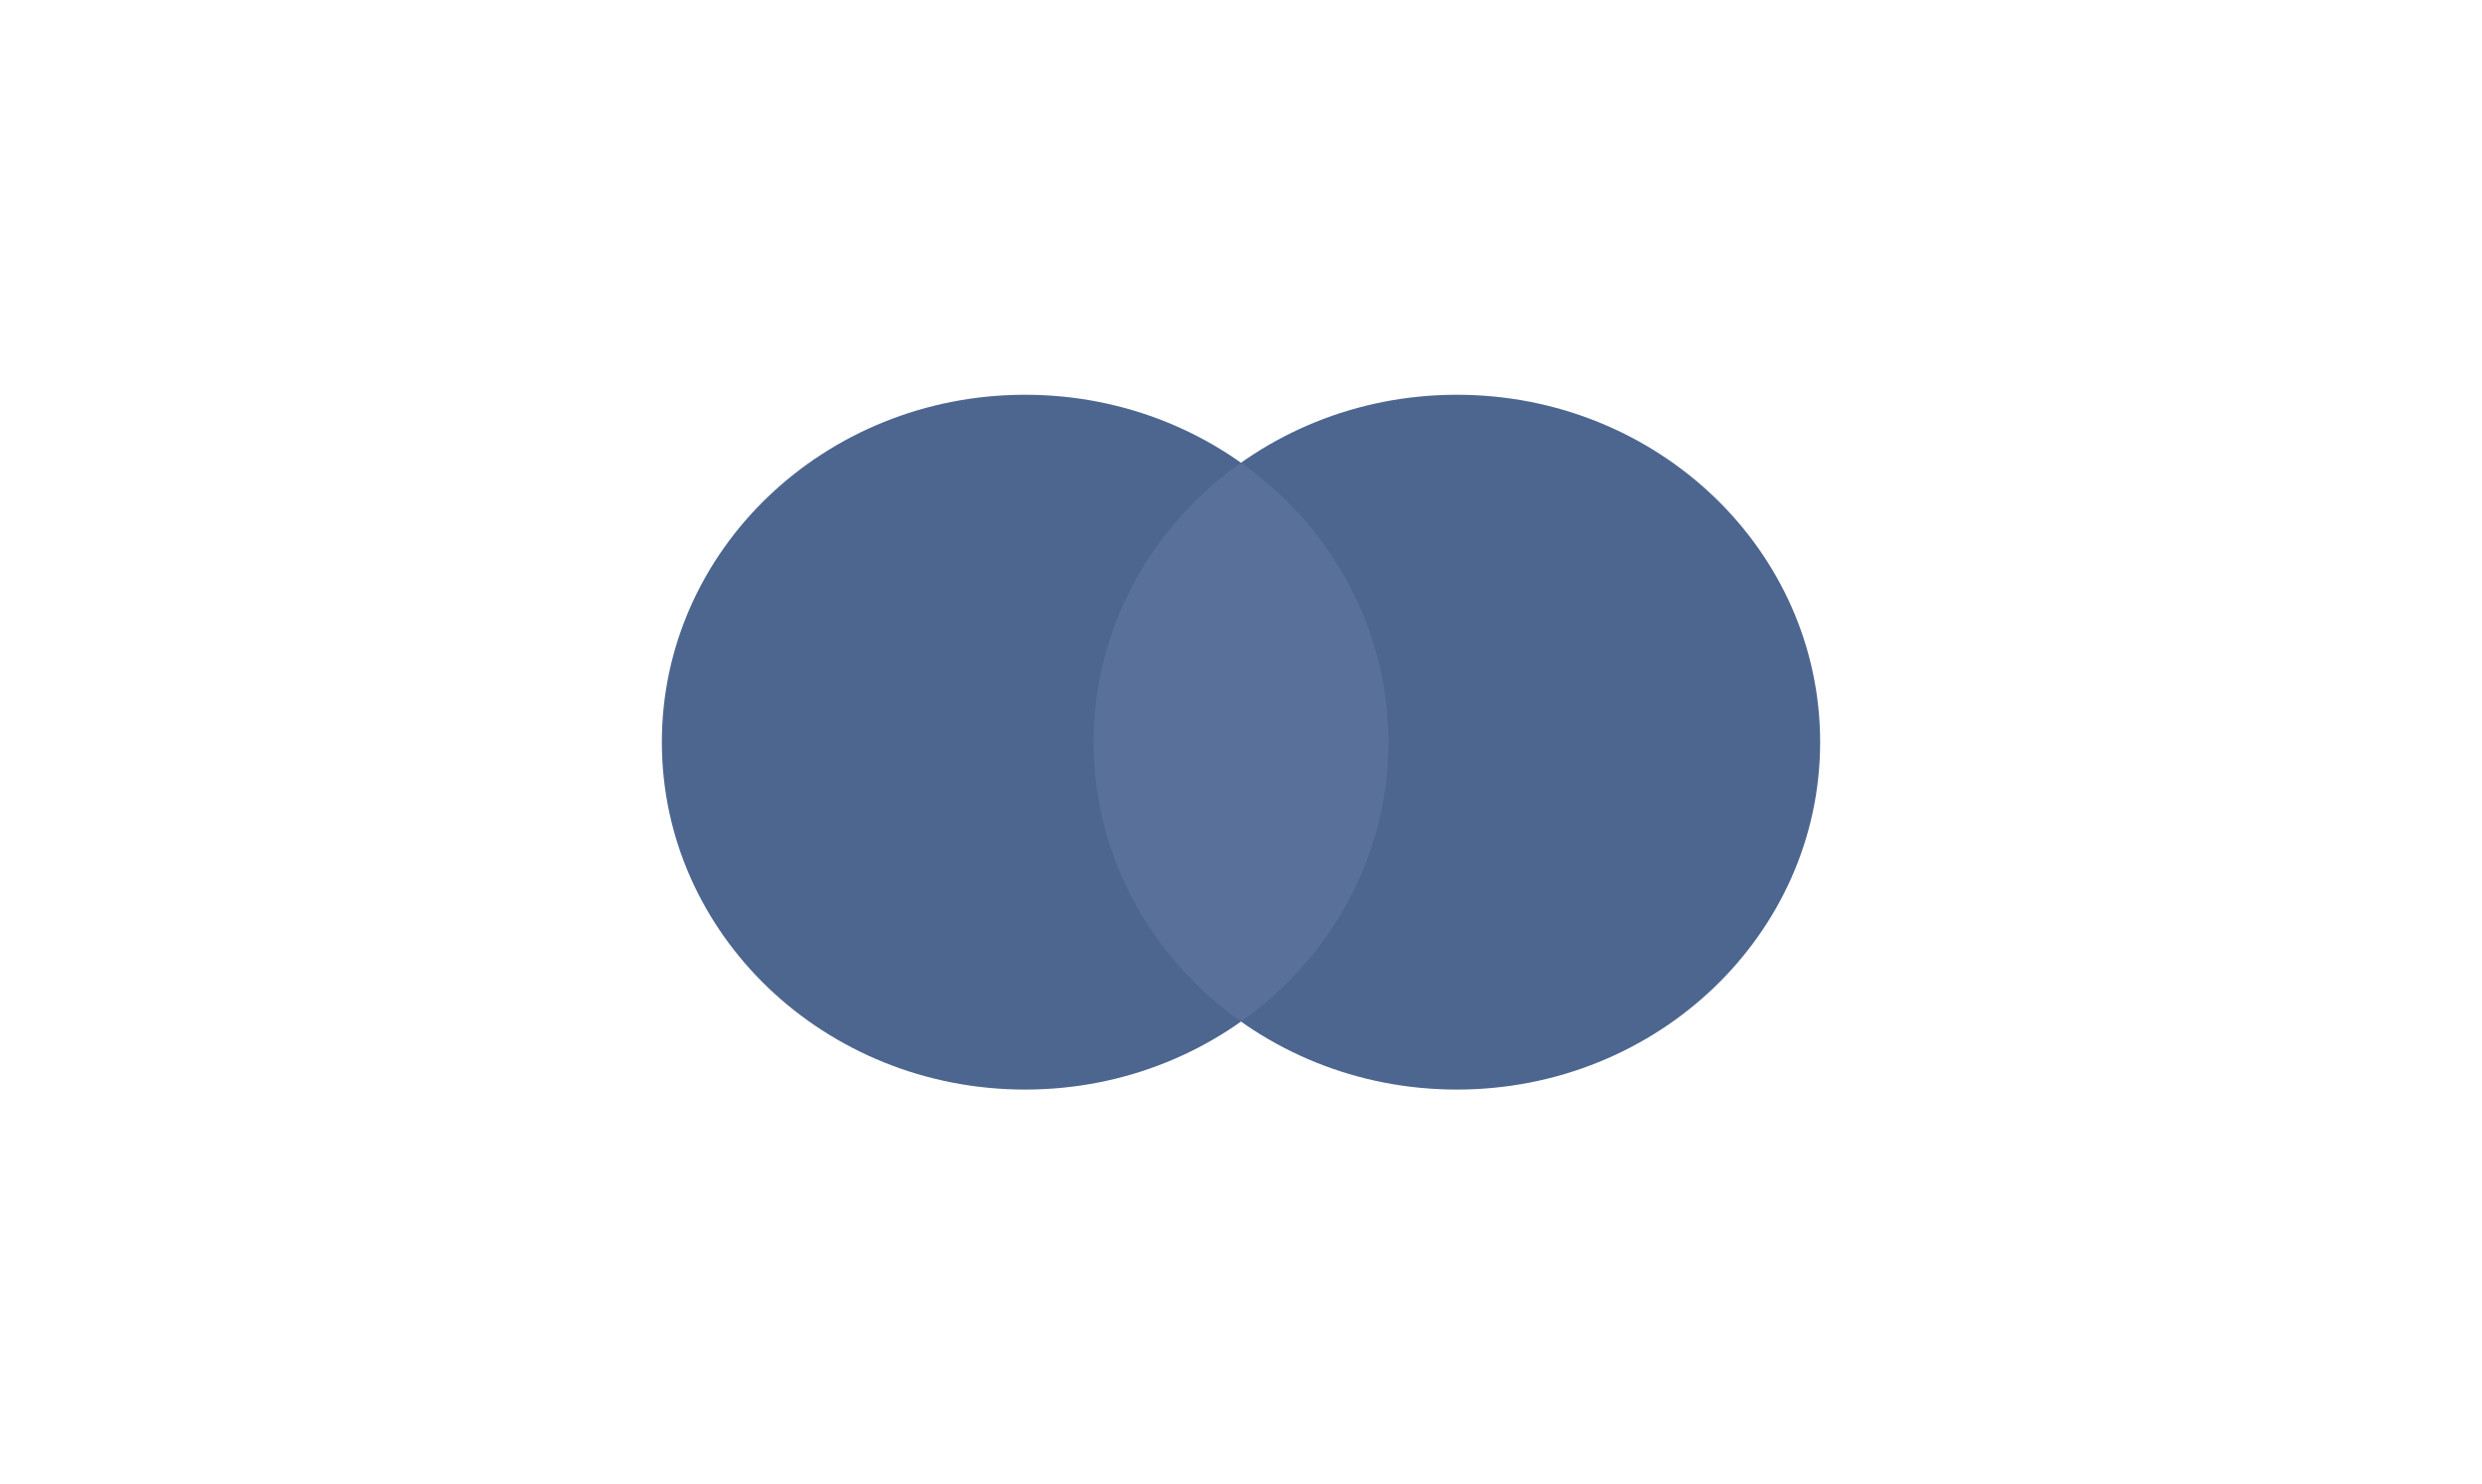
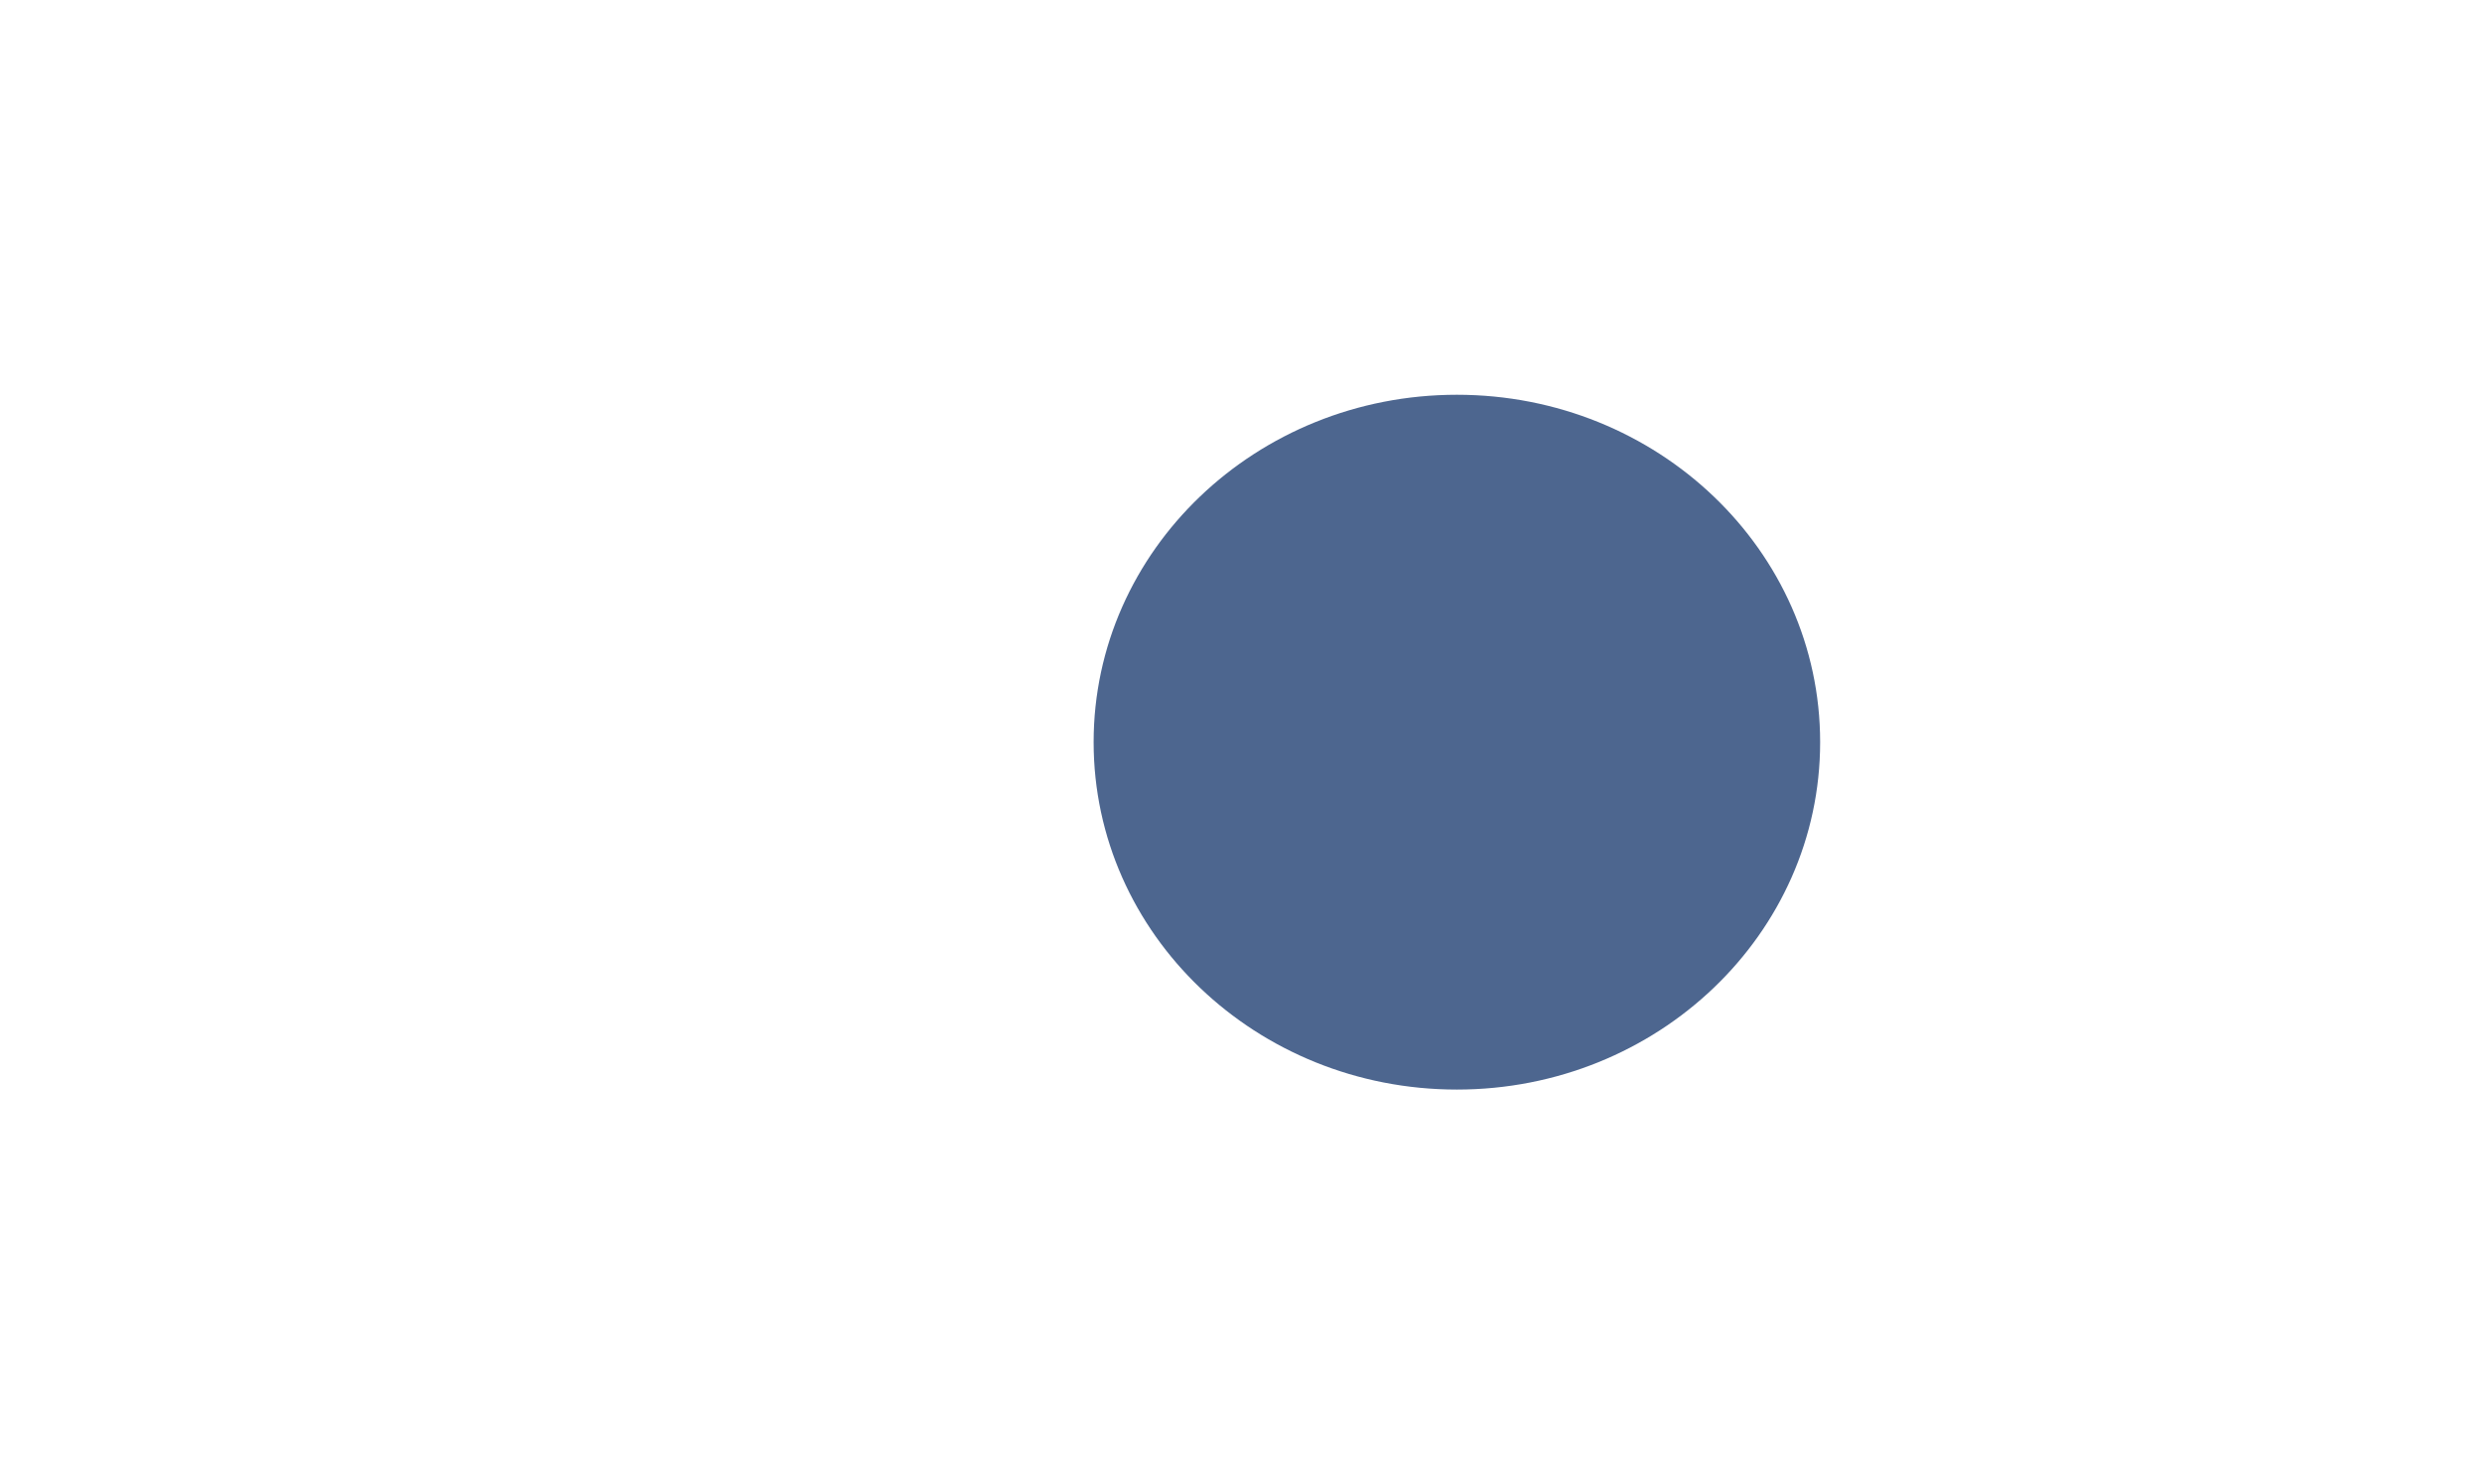
<svg xmlns="http://www.w3.org/2000/svg" width="107" height="64" viewBox="0 0 107 64" fill="none">
  <ellipse cx="62.807" cy="32" rx="15.66" ry="14.979" fill="#4D668F" />
-   <ellipse cx="44.193" cy="32" rx="15.66" ry="14.979" fill="#4D668F" />
-   <path fill-rule="evenodd" clip-rule="evenodd" d="M53.5 44.048C57.355 41.319 59.854 36.939 59.854 32C59.854 27.061 57.355 22.68 53.5 19.952C49.646 22.68 47.147 27.061 47.147 32C47.147 36.939 49.646 41.319 53.5 44.048Z" fill="#59719A" />
</svg>